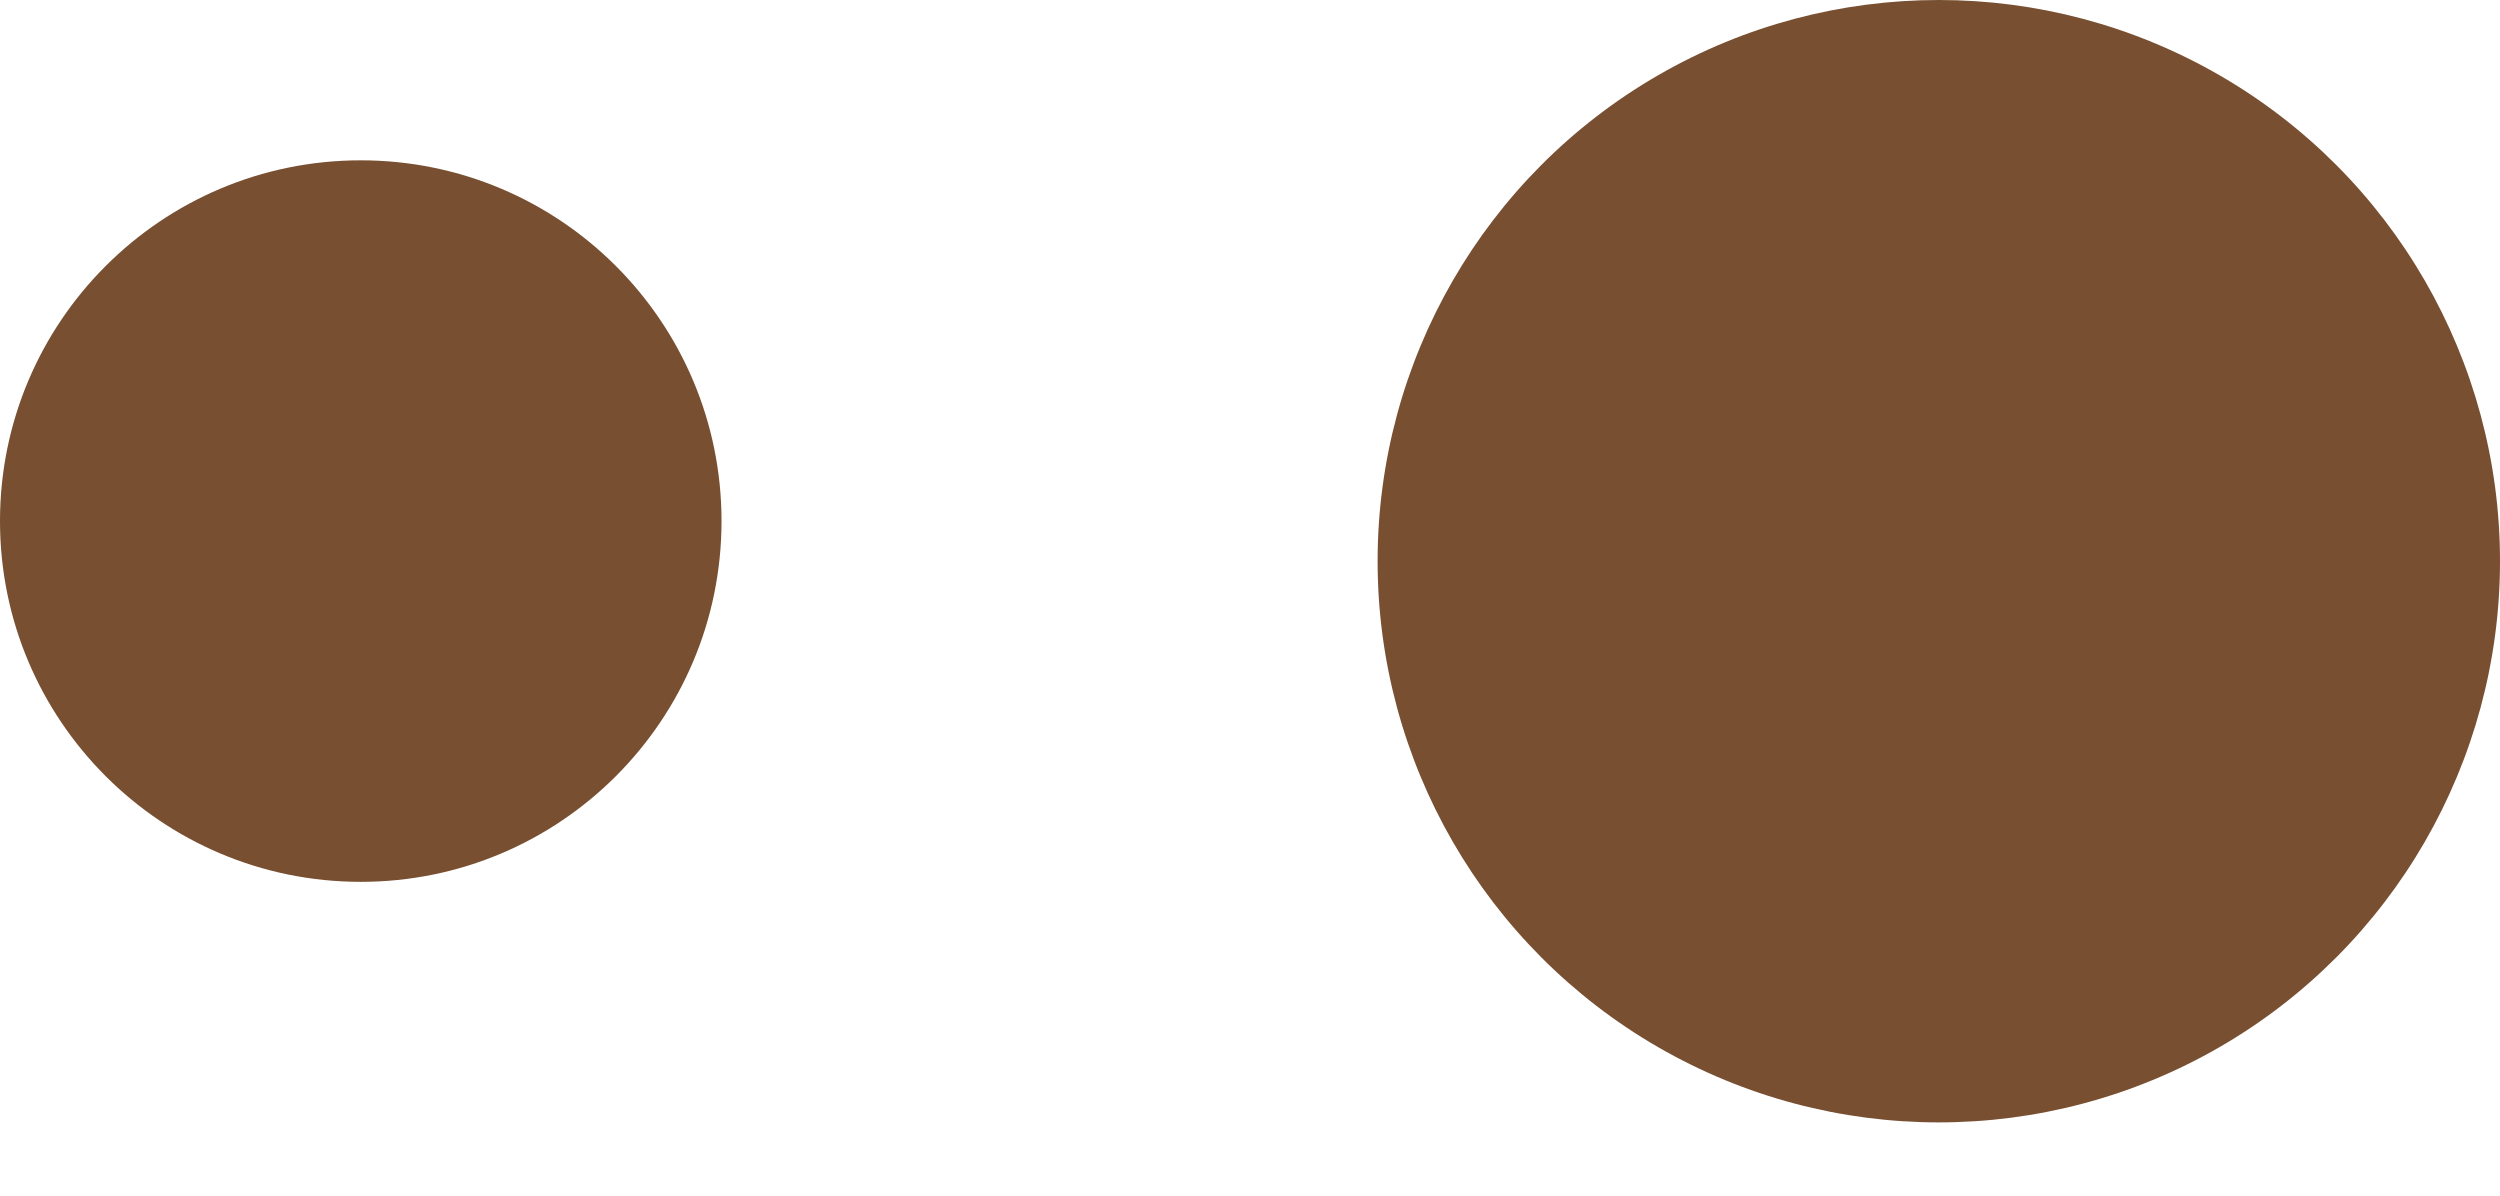
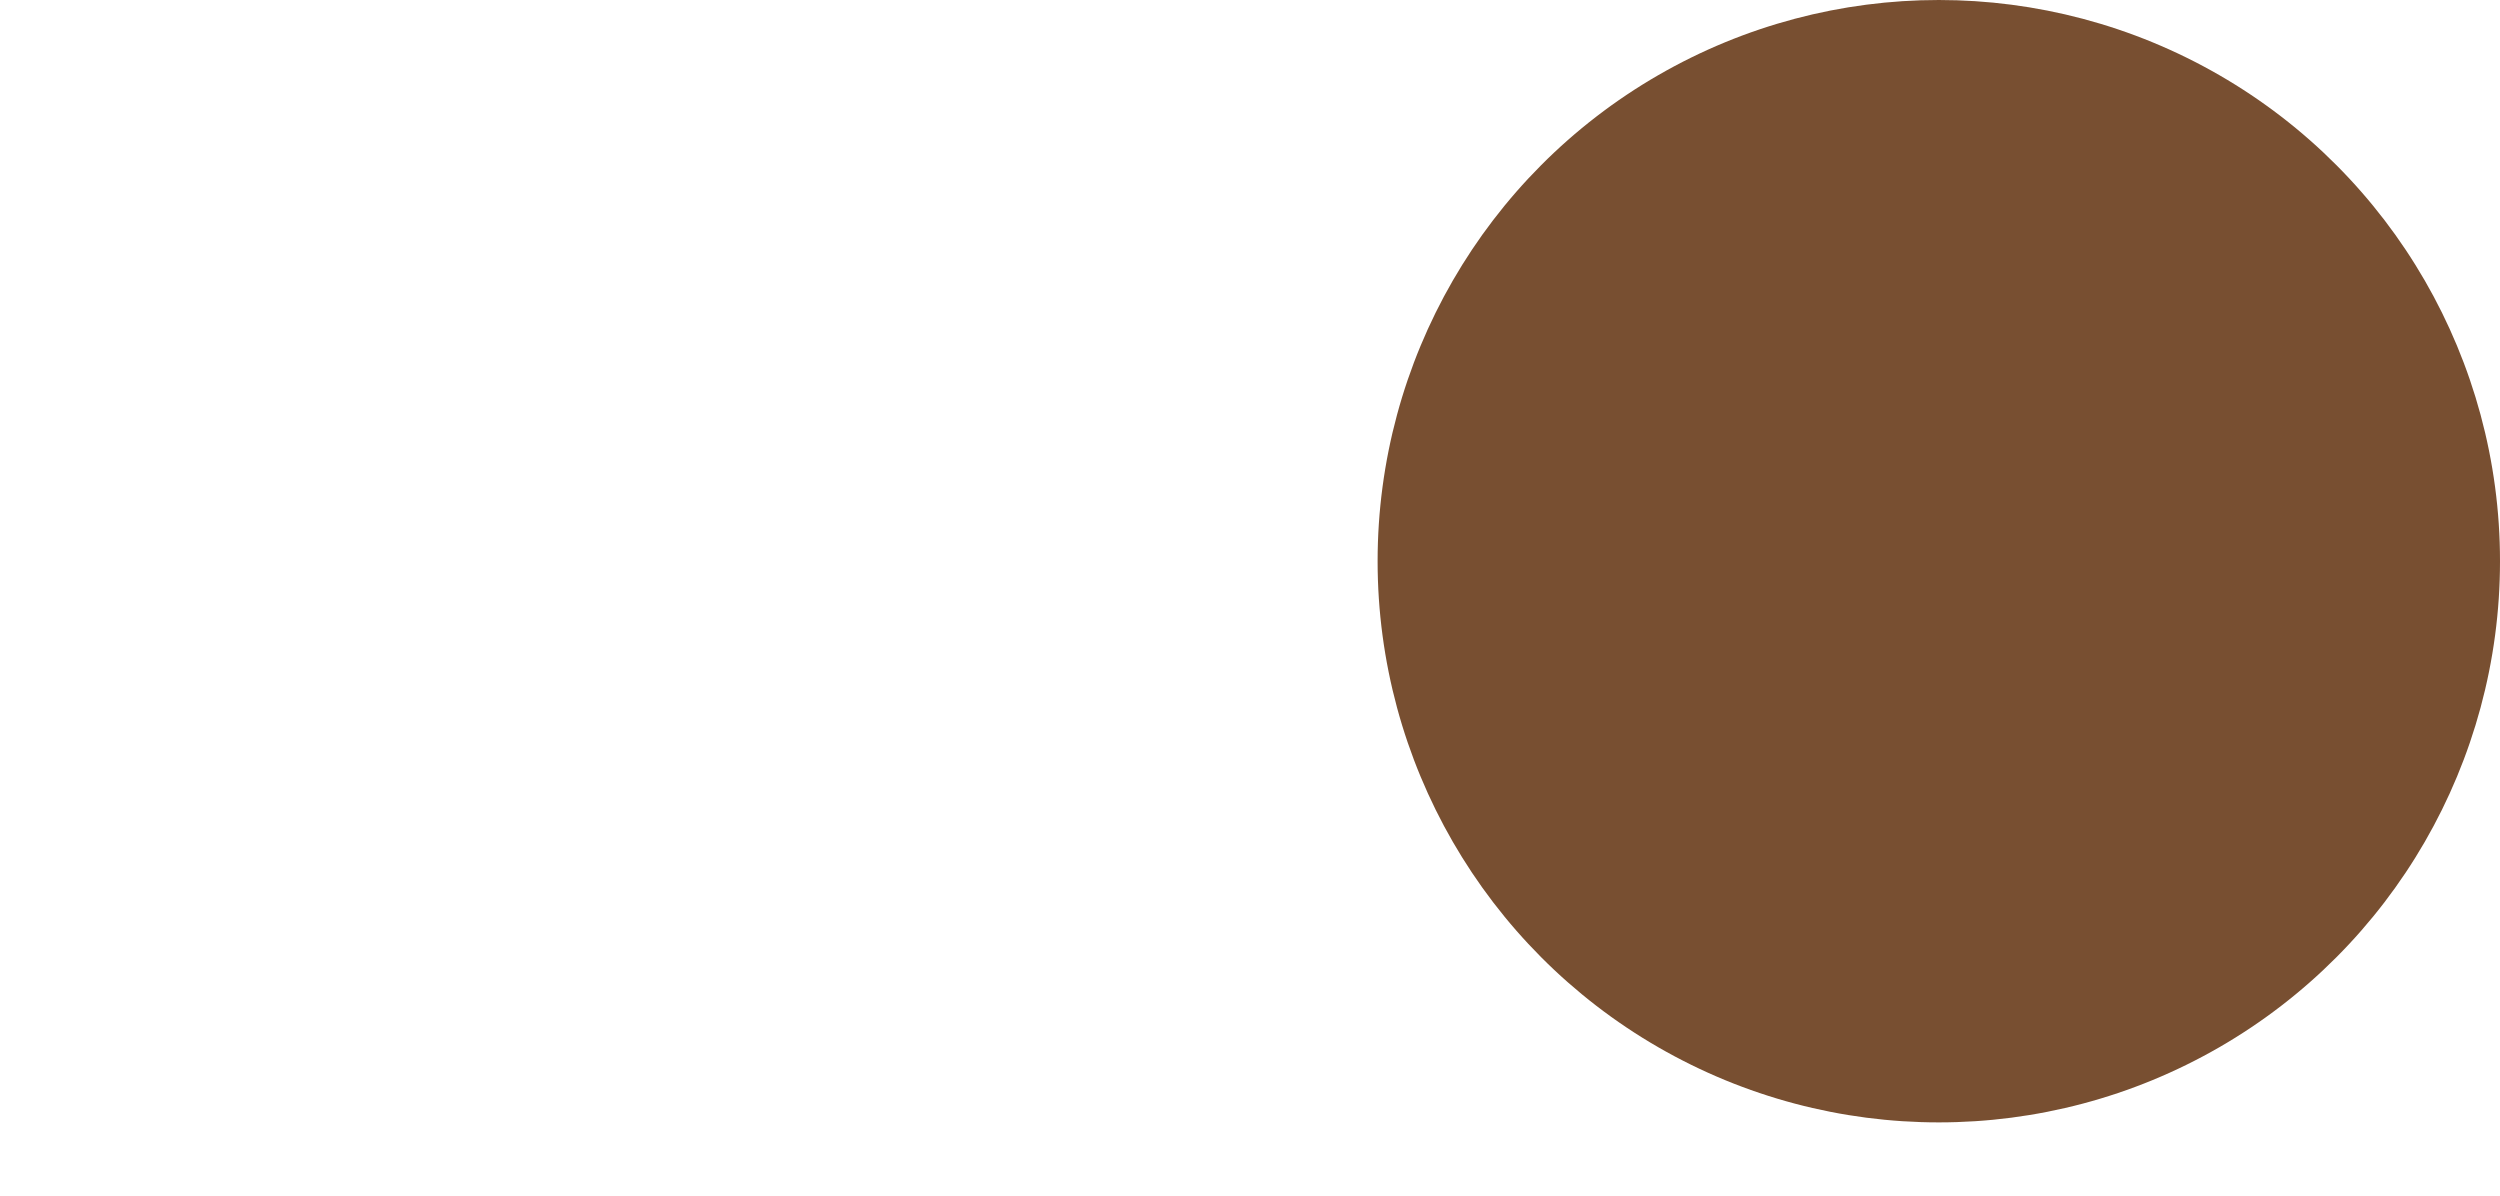
<svg xmlns="http://www.w3.org/2000/svg" width="23" height="11" viewBox="0 0 23 11" fill="none">
  <circle cx="5.163" cy="5.163" r="5.163" transform="matrix(-1 0 0 1 23 0)" fill="#784F31" />
-   <circle cx="3.319" cy="3.319" r="3.319" transform="matrix(-1 0 0 1 6.638 1.475)" fill="#784F31" />
</svg>